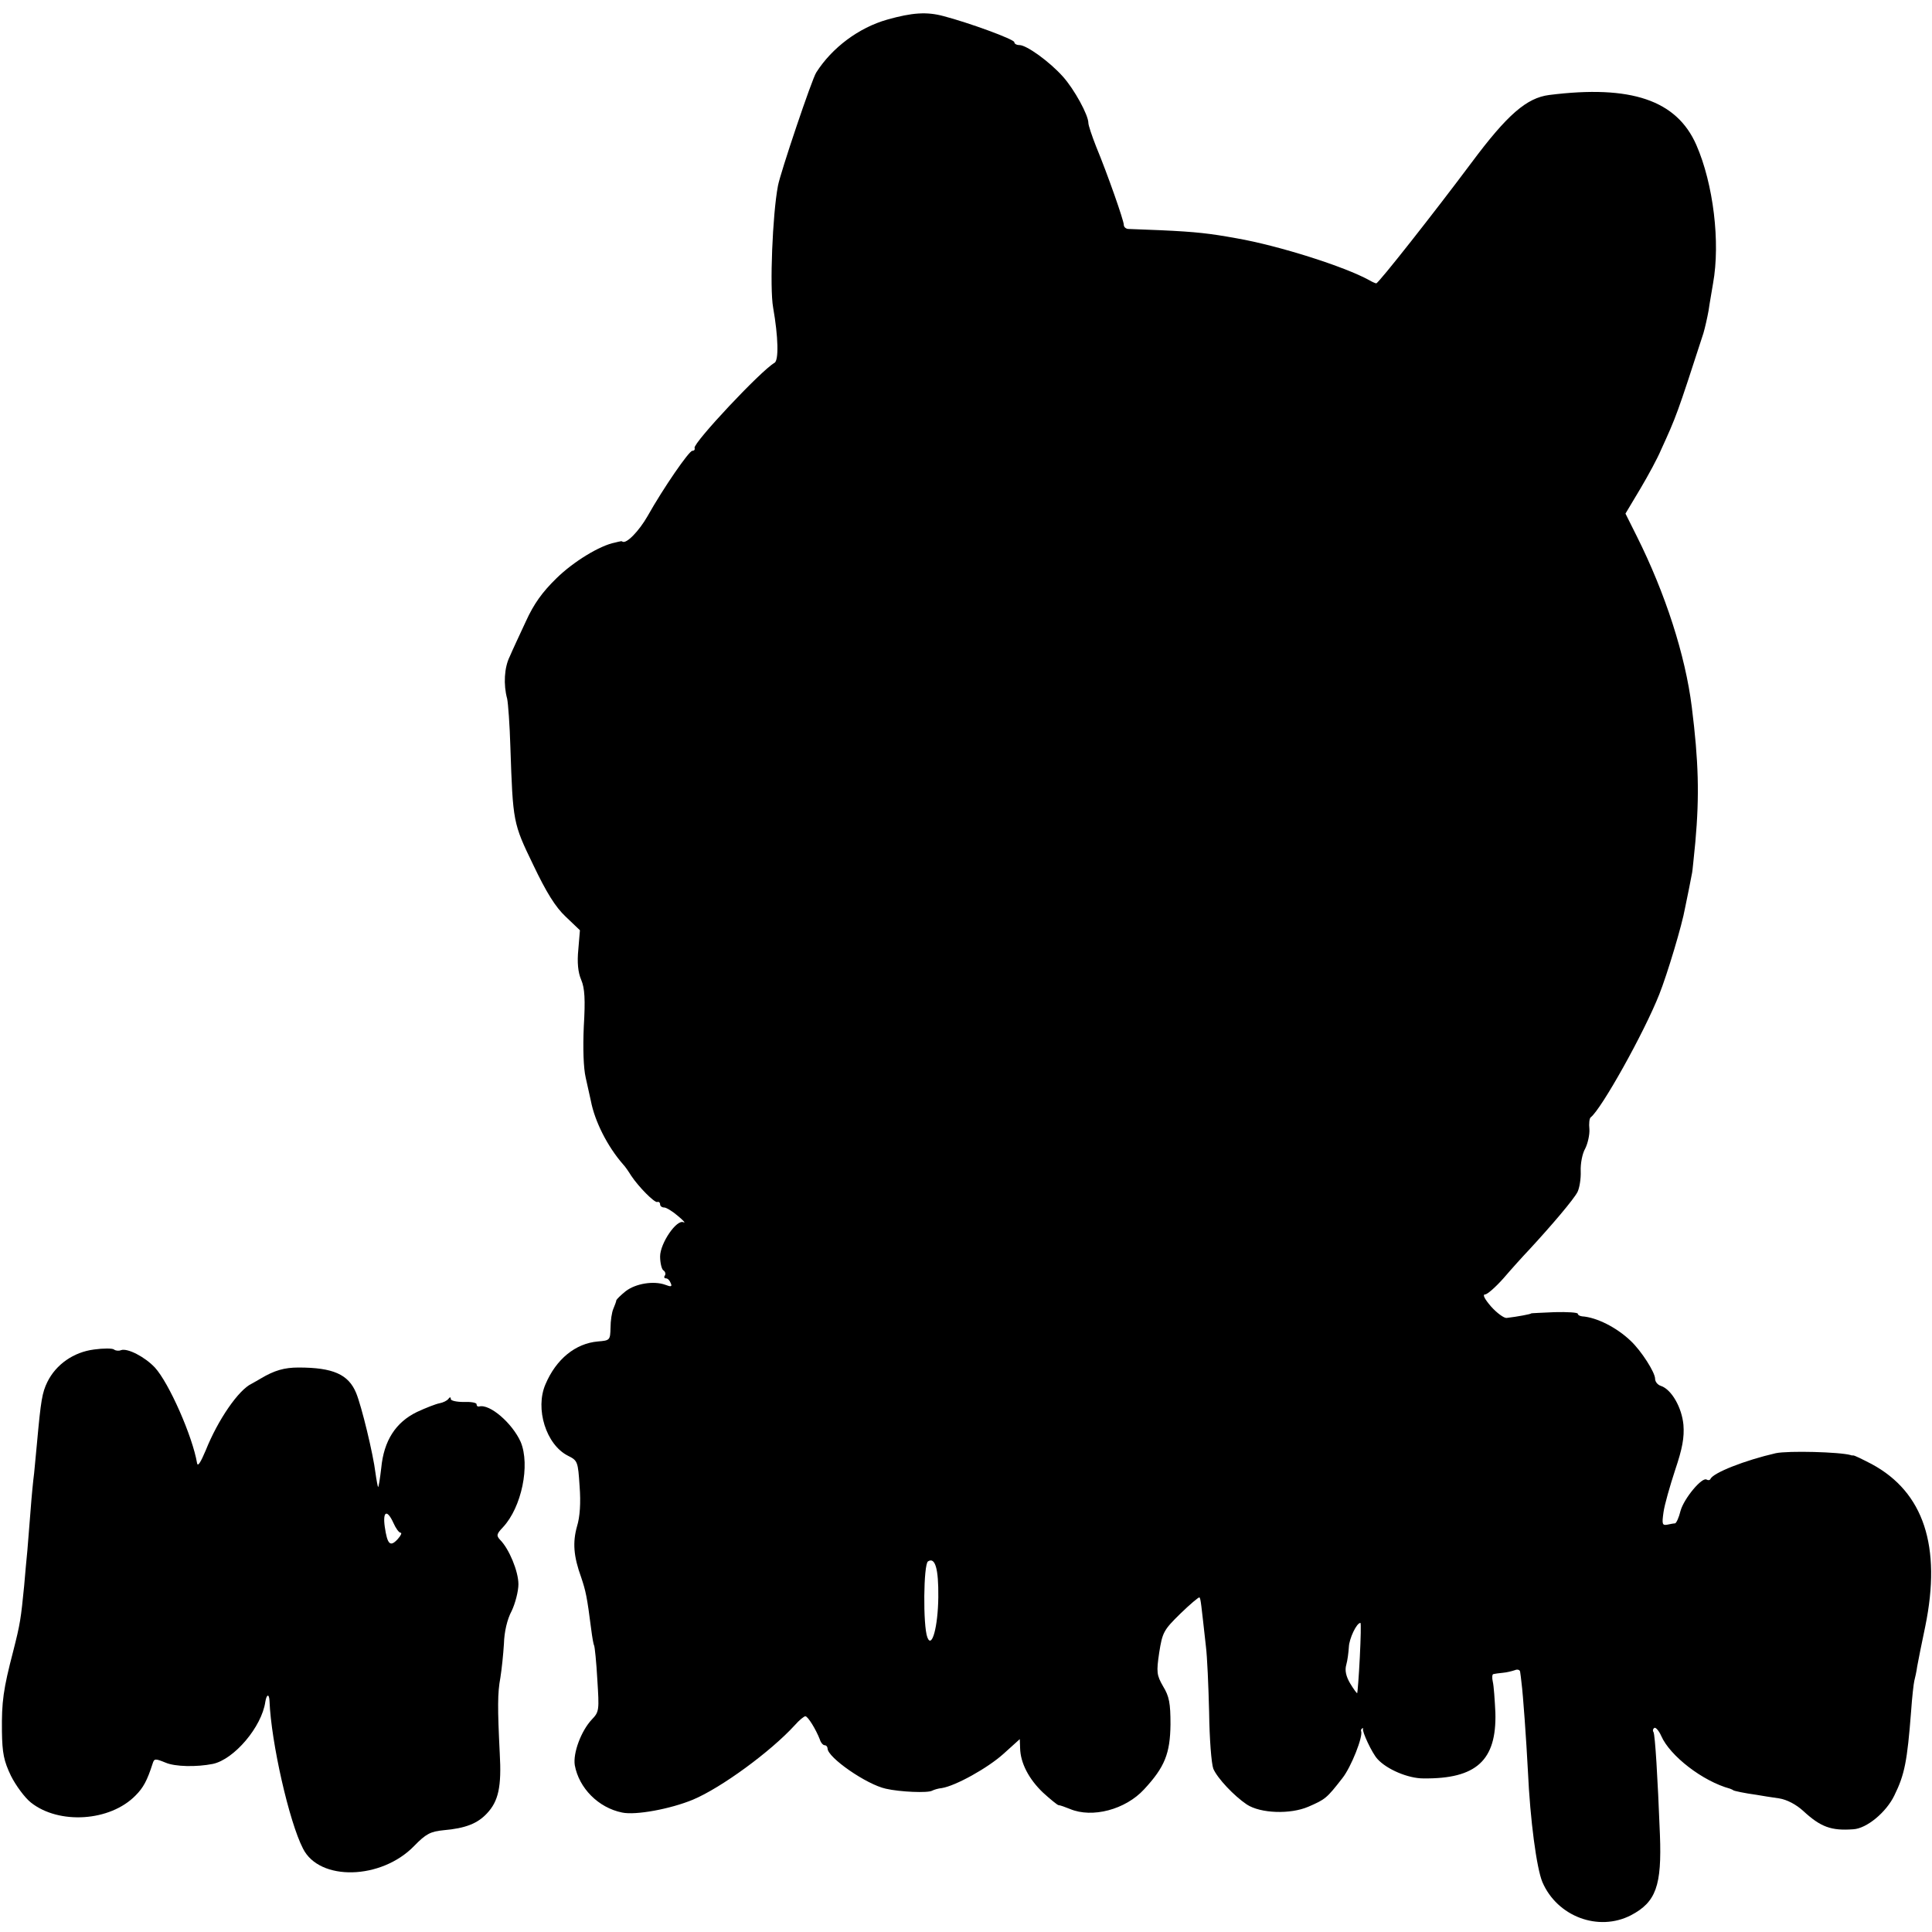
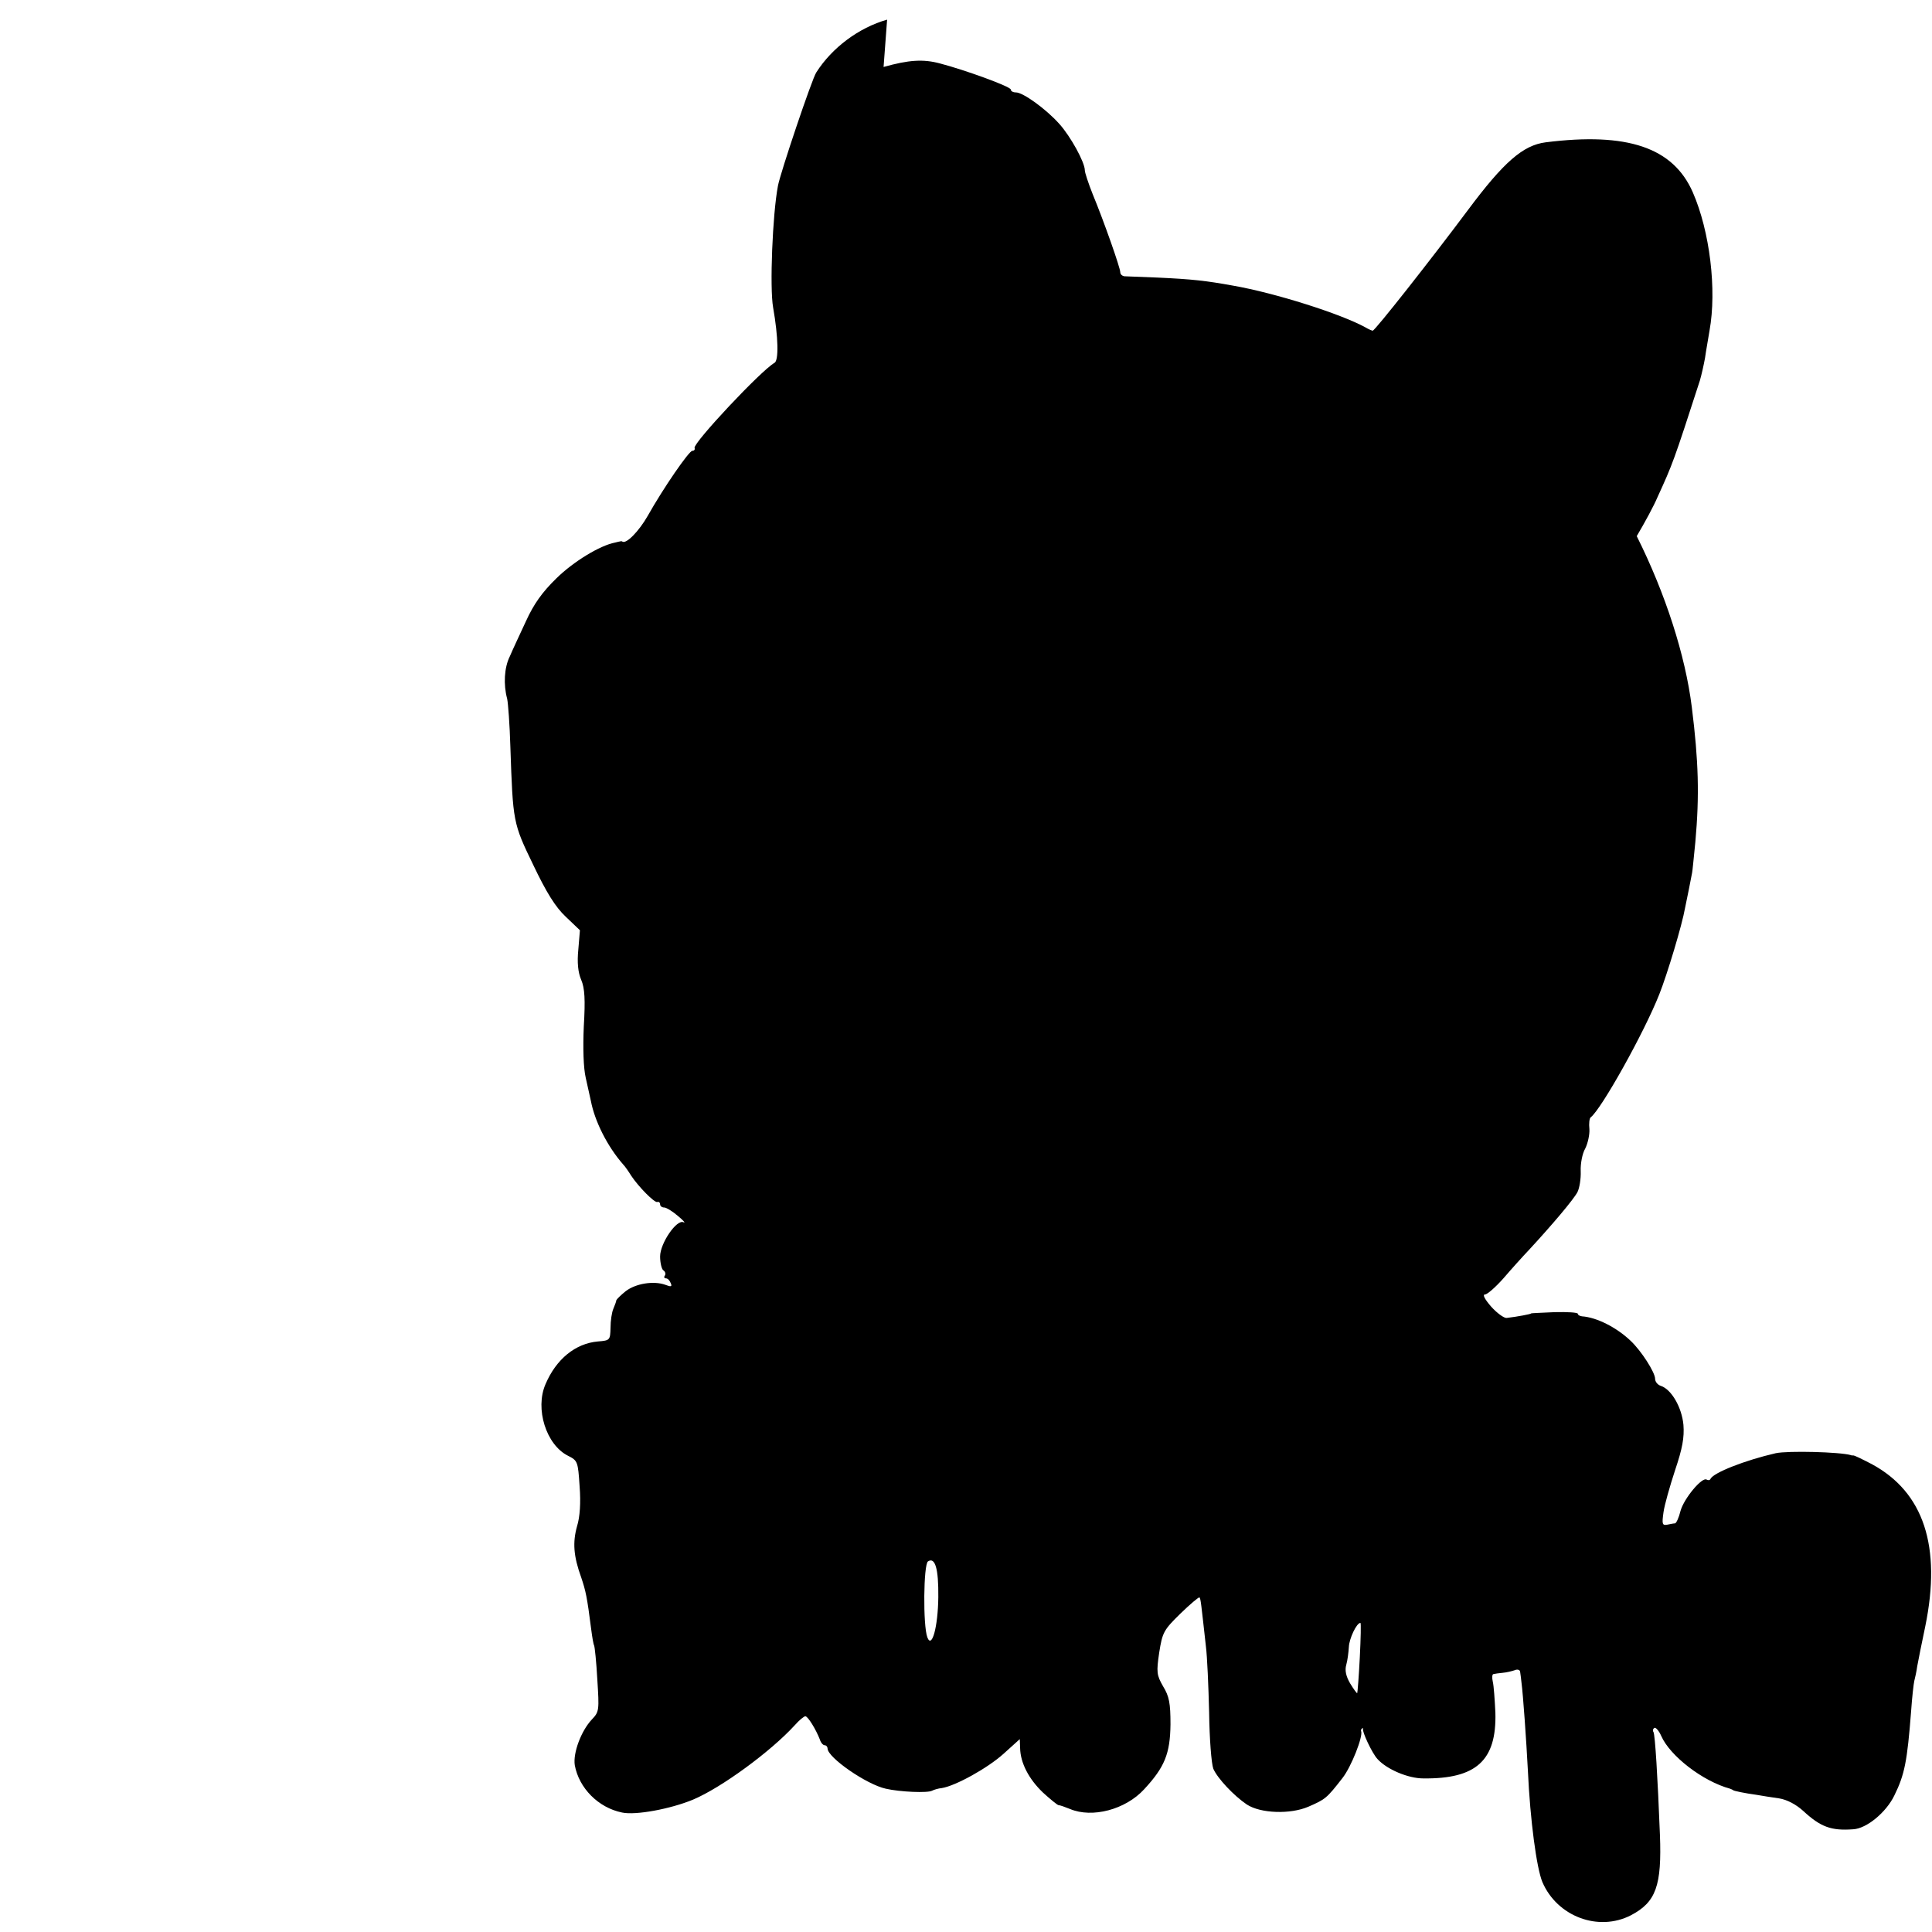
<svg xmlns="http://www.w3.org/2000/svg" version="1.0" width="600pt" height="600pt" viewBox="0 0 600 600" preserveAspectRatio="xMidYMid meet">
  <g transform="translate(0,600) scale(0.1,-0.1)" fill="#000000" stroke="none">
-     <path d="M2755 5939 c-88 -25 -171 -87 -220 -164 -13 -19 -112 -313 -119 -352 -17 -89 -26 -317 -15 -378 16 -91 18 -165 4 -172 -42 -24 -252 -248 -248 -264 2 -5 -1 -9 -7 -9 -10 0 -89 -114 -139 -203 -27 -47 -66 -87 -78 -79 -2 1 -4 2 -5 1 -2 0 -10 -2 -18 -4 -47 -9 -129 -59 -182 -111 -44 -43 -70 -79 -95 -134 -19 -41 -42 -90 -50 -109 -17 -34 -20 -87 -8 -131 3 -14 8 -81 10 -150 8 -233 8 -236 71 -366 41 -86 69 -131 101 -161 l44 -42 -5 -60 c-4 -40 -1 -71 9 -94 11 -26 13 -61 8 -145 -3 -68 -1 -129 6 -159 6 -26 13 -59 16 -72 12 -63 51 -141 100 -197 6 -6 17 -22 25 -35 24 -36 72 -84 81 -82 5 2 9 -2 9 -7 0 -6 6 -10 13 -10 6 0 26 -12 42 -26 17 -14 25 -23 18 -20 -21 11 -73 -65 -73 -106 0 -20 5 -40 10 -43 6 -4 8 -11 5 -16 -4 -5 -2 -9 3 -9 6 0 12 -7 15 -15 5 -11 1 -12 -17 -5 -36 13 -92 4 -123 -20 -15 -12 -28 -25 -29 -28 0 -4 -5 -16 -9 -26 -5 -11 -9 -38 -9 -60 -1 -38 -2 -39 -39 -42 -70 -6 -130 -55 -163 -133 -33 -76 2 -188 70 -222 30 -15 31 -18 36 -95 4 -51 1 -95 -8 -124 -14 -50 -11 -93 13 -159 14 -42 18 -59 31 -161 3 -24 7 -47 9 -50 2 -4 7 -51 10 -106 6 -95 6 -100 -17 -124 -33 -35 -59 -104 -53 -142 13 -71 73 -132 147 -147 42 -9 150 11 220 40 88 37 241 149 316 231 14 16 29 28 33 28 8 0 33 -41 45 -72 3 -10 10 -18 15 -18 5 0 9 -5 9 -10 0 -28 121 -112 181 -125 43 -10 131 -14 144 -6 6 3 19 7 30 8 43 7 142 62 191 106 l51 46 1 -28 c1 -46 27 -96 71 -138 23 -21 44 -38 48 -39 5 0 21 -6 36 -12 69 -29 172 -2 230 61 64 69 81 111 82 202 0 66 -4 87 -23 118 -20 35 -21 44 -12 105 10 63 14 70 66 121 30 29 57 52 59 50 4 -4 5 -18 20 -152 4 -31 8 -123 10 -205 1 -81 7 -159 13 -175 13 -30 64 -84 104 -111 43 -28 135 -31 191 -7 53 23 57 26 106 89 27 34 65 130 58 146 -1 3 0 6 3 8 3 2 4 1 3 -1 -4 -7 28 -76 45 -94 29 -32 95 -60 142 -60 165 -2 228 56 224 204 -2 41 -5 84 -8 96 -3 13 -2 24 2 24 4 1 17 3 29 4 12 1 28 5 37 8 9 4 17 1 17 -6 1 -7 3 -21 4 -32 5 -37 15 -179 20 -275 7 -153 27 -302 45 -345 46 -107 174 -155 275 -103 78 41 96 92 90 250 -7 180 -15 310 -20 319 -3 4 -2 10 3 13 4 2 14 -9 21 -25 27 -62 129 -141 214 -164 4 -2 8 -3 10 -5 3 -2 35 -9 72 -14 17 -3 48 -8 70 -11 25 -4 53 -19 75 -39 54 -50 87 -62 155 -57 42 2 103 53 128 105 32 65 40 106 52 261 3 44 8 87 10 95 2 8 7 29 9 45 3 17 14 72 25 124 51 249 -5 417 -166 504 -29 15 -55 28 -58 27 -3 0 -6 0 -7 1 -35 10 -194 14 -233 6 -96 -22 -195 -61 -203 -80 -2 -4 -7 -5 -12 -2 -14 9 -70 -58 -81 -97 -5 -21 -13 -38 -17 -39 -4 0 -15 -2 -24 -4 -16 -3 -17 2 -12 38 3 23 20 82 36 131 23 68 29 102 26 141 -5 54 -37 110 -70 121 -10 3 -18 13 -18 22 0 20 -43 87 -76 118 -44 42 -106 73 -151 76 -7 1 -13 4 -13 8 0 4 -33 6 -72 5 -40 -2 -73 -3 -73 -4 0 -2 -42 -10 -76 -14 -8 -1 -30 15 -48 35 -20 23 -28 38 -19 38 7 0 33 23 57 50 24 28 60 68 80 89 72 78 138 156 150 179 6 12 11 41 10 65 -1 23 5 55 14 70 8 16 14 43 13 60 -2 18 0 34 4 37 33 25 166 263 213 382 25 63 71 216 80 268 5 23 20 98 22 110 1 3 5 46 10 95 13 145 10 251 -11 419 -20 161 -82 353 -171 531 l-35 70 46 77 c25 42 54 96 64 120 48 105 50 110 132 363 5 17 12 48 16 70 3 22 10 60 14 85 23 127 1 309 -52 430 -61 139 -203 187 -457 155 -70 -9 -130 -61 -241 -210 -115 -154 -289 -375 -296 -375 -2 0 -12 4 -22 10 -76 42 -280 107 -412 130 -83 15 -125 20 -235 25 -49 2 -96 4 -102 4 -7 1 -13 6 -13 13 0 13 -50 156 -86 243 -13 33 -24 66 -24 73 0 25 -44 105 -79 144 -42 47 -113 98 -135 98 -9 0 -16 4 -16 9 0 9 -143 61 -220 81 -52 14 -97 11 -175 -11z m159 -4899 c-1 -92 -20 -162 -34 -125 -14 37 -12 227 2 236 22 14 33 -22 32 -111z m1309 -187 c-3 -60 -7 -109 -8 -111 -1 -2 -11 12 -22 30 -13 22 -17 41 -12 58 4 14 7 39 8 55 1 26 24 75 36 75 2 0 1 -48 -2 -107z" />
-     <path d="M292 1809 c-63 -8 -118 -46 -145 -101 -16 -33 -20 -56 -32 -188 -3 -30 -7 -73 -9 -95 -3 -22 -8 -74 -11 -115 -3 -41 -8 -97 -10 -125 -3 -27 -7 -77 -10 -110 -10 -101 -12 -117 -34 -203 -31 -119 -36 -157 -35 -249 1 -68 6 -92 28 -138 15 -30 43 -68 62 -83 87 -69 246 -59 325 22 24 24 36 46 53 99 5 16 8 16 40 3 30 -13 97 -14 147 -4 66 14 152 115 163 193 4 24 12 26 13 2 5 -128 61 -375 104 -458 51 -102 243 -97 345 8 37 38 51 45 91 49 69 6 106 21 135 52 36 38 46 83 40 187 -7 142 -7 187 2 235 4 25 9 72 11 105 1 37 10 76 24 102 11 23 21 61 21 83 0 40 -29 110 -57 138 -12 13 -11 18 9 39 58 62 85 193 55 265 -26 58 -96 119 -129 110 -5 -1 -8 2 -8 7 0 5 -18 8 -40 7 -22 0 -40 4 -40 9 0 7 -3 7 -8 0 -4 -5 -16 -11 -27 -13 -11 -2 -42 -14 -70 -27 -66 -32 -103 -89 -111 -174 -4 -34 -8 -60 -10 -59 -1 2 -5 22 -8 44 -7 58 -43 207 -60 248 -24 58 -72 79 -179 79 -44 0 -75 -9 -117 -34 -8 -5 -21 -12 -28 -16 -41 -19 -105 -112 -143 -207 -16 -38 -25 -52 -27 -40 -14 83 -87 249 -131 297 -31 33 -85 61 -105 54 -7 -3 -17 -2 -22 2 -5 4 -33 4 -62 0z m930 -539 c7 -16 17 -30 22 -30 5 0 1 -9 -9 -20 -23 -25 -32 -17 -40 38 -7 49 7 56 27 12z" />
+     <path d="M2755 5939 c-88 -25 -171 -87 -220 -164 -13 -19 -112 -313 -119 -352 -17 -89 -26 -317 -15 -378 16 -91 18 -165 4 -172 -42 -24 -252 -248 -248 -264 2 -5 -1 -9 -7 -9 -10 0 -89 -114 -139 -203 -27 -47 -66 -87 -78 -79 -2 1 -4 2 -5 1 -2 0 -10 -2 -18 -4 -47 -9 -129 -59 -182 -111 -44 -43 -70 -79 -95 -134 -19 -41 -42 -90 -50 -109 -17 -34 -20 -87 -8 -131 3 -14 8 -81 10 -150 8 -233 8 -236 71 -366 41 -86 69 -131 101 -161 l44 -42 -5 -60 c-4 -40 -1 -71 9 -94 11 -26 13 -61 8 -145 -3 -68 -1 -129 6 -159 6 -26 13 -59 16 -72 12 -63 51 -141 100 -197 6 -6 17 -22 25 -35 24 -36 72 -84 81 -82 5 2 9 -2 9 -7 0 -6 6 -10 13 -10 6 0 26 -12 42 -26 17 -14 25 -23 18 -20 -21 11 -73 -65 -73 -106 0 -20 5 -40 10 -43 6 -4 8 -11 5 -16 -4 -5 -2 -9 3 -9 6 0 12 -7 15 -15 5 -11 1 -12 -17 -5 -36 13 -92 4 -123 -20 -15 -12 -28 -25 -29 -28 0 -4 -5 -16 -9 -26 -5 -11 -9 -38 -9 -60 -1 -38 -2 -39 -39 -42 -70 -6 -130 -55 -163 -133 -33 -76 2 -188 70 -222 30 -15 31 -18 36 -95 4 -51 1 -95 -8 -124 -14 -50 -11 -93 13 -159 14 -42 18 -59 31 -161 3 -24 7 -47 9 -50 2 -4 7 -51 10 -106 6 -95 6 -100 -17 -124 -33 -35 -59 -104 -53 -142 13 -71 73 -132 147 -147 42 -9 150 11 220 40 88 37 241 149 316 231 14 16 29 28 33 28 8 0 33 -41 45 -72 3 -10 10 -18 15 -18 5 0 9 -5 9 -10 0 -28 121 -112 181 -125 43 -10 131 -14 144 -6 6 3 19 7 30 8 43 7 142 62 191 106 l51 46 1 -28 c1 -46 27 -96 71 -138 23 -21 44 -38 48 -39 5 0 21 -6 36 -12 69 -29 172 -2 230 61 64 69 81 111 82 202 0 66 -4 87 -23 118 -20 35 -21 44 -12 105 10 63 14 70 66 121 30 29 57 52 59 50 4 -4 5 -18 20 -152 4 -31 8 -123 10 -205 1 -81 7 -159 13 -175 13 -30 64 -84 104 -111 43 -28 135 -31 191 -7 53 23 57 26 106 89 27 34 65 130 58 146 -1 3 0 6 3 8 3 2 4 1 3 -1 -4 -7 28 -76 45 -94 29 -32 95 -60 142 -60 165 -2 228 56 224 204 -2 41 -5 84 -8 96 -3 13 -2 24 2 24 4 1 17 3 29 4 12 1 28 5 37 8 9 4 17 1 17 -6 1 -7 3 -21 4 -32 5 -37 15 -179 20 -275 7 -153 27 -302 45 -345 46 -107 174 -155 275 -103 78 41 96 92 90 250 -7 180 -15 310 -20 319 -3 4 -2 10 3 13 4 2 14 -9 21 -25 27 -62 129 -141 214 -164 4 -2 8 -3 10 -5 3 -2 35 -9 72 -14 17 -3 48 -8 70 -11 25 -4 53 -19 75 -39 54 -50 87 -62 155 -57 42 2 103 53 128 105 32 65 40 106 52 261 3 44 8 87 10 95 2 8 7 29 9 45 3 17 14 72 25 124 51 249 -5 417 -166 504 -29 15 -55 28 -58 27 -3 0 -6 0 -7 1 -35 10 -194 14 -233 6 -96 -22 -195 -61 -203 -80 -2 -4 -7 -5 -12 -2 -14 9 -70 -58 -81 -97 -5 -21 -13 -38 -17 -39 -4 0 -15 -2 -24 -4 -16 -3 -17 2 -12 38 3 23 20 82 36 131 23 68 29 102 26 141 -5 54 -37 110 -70 121 -10 3 -18 13 -18 22 0 20 -43 87 -76 118 -44 42 -106 73 -151 76 -7 1 -13 4 -13 8 0 4 -33 6 -72 5 -40 -2 -73 -3 -73 -4 0 -2 -42 -10 -76 -14 -8 -1 -30 15 -48 35 -20 23 -28 38 -19 38 7 0 33 23 57 50 24 28 60 68 80 89 72 78 138 156 150 179 6 12 11 41 10 65 -1 23 5 55 14 70 8 16 14 43 13 60 -2 18 0 34 4 37 33 25 166 263 213 382 25 63 71 216 80 268 5 23 20 98 22 110 1 3 5 46 10 95 13 145 10 251 -11 419 -20 161 -82 353 -171 531 c25 42 54 96 64 120 48 105 50 110 132 363 5 17 12 48 16 70 3 22 10 60 14 85 23 127 1 309 -52 430 -61 139 -203 187 -457 155 -70 -9 -130 -61 -241 -210 -115 -154 -289 -375 -296 -375 -2 0 -12 4 -22 10 -76 42 -280 107 -412 130 -83 15 -125 20 -235 25 -49 2 -96 4 -102 4 -7 1 -13 6 -13 13 0 13 -50 156 -86 243 -13 33 -24 66 -24 73 0 25 -44 105 -79 144 -42 47 -113 98 -135 98 -9 0 -16 4 -16 9 0 9 -143 61 -220 81 -52 14 -97 11 -175 -11z m159 -4899 c-1 -92 -20 -162 -34 -125 -14 37 -12 227 2 236 22 14 33 -22 32 -111z m1309 -187 c-3 -60 -7 -109 -8 -111 -1 -2 -11 12 -22 30 -13 22 -17 41 -12 58 4 14 7 39 8 55 1 26 24 75 36 75 2 0 1 -48 -2 -107z" />
  </g>
</svg>